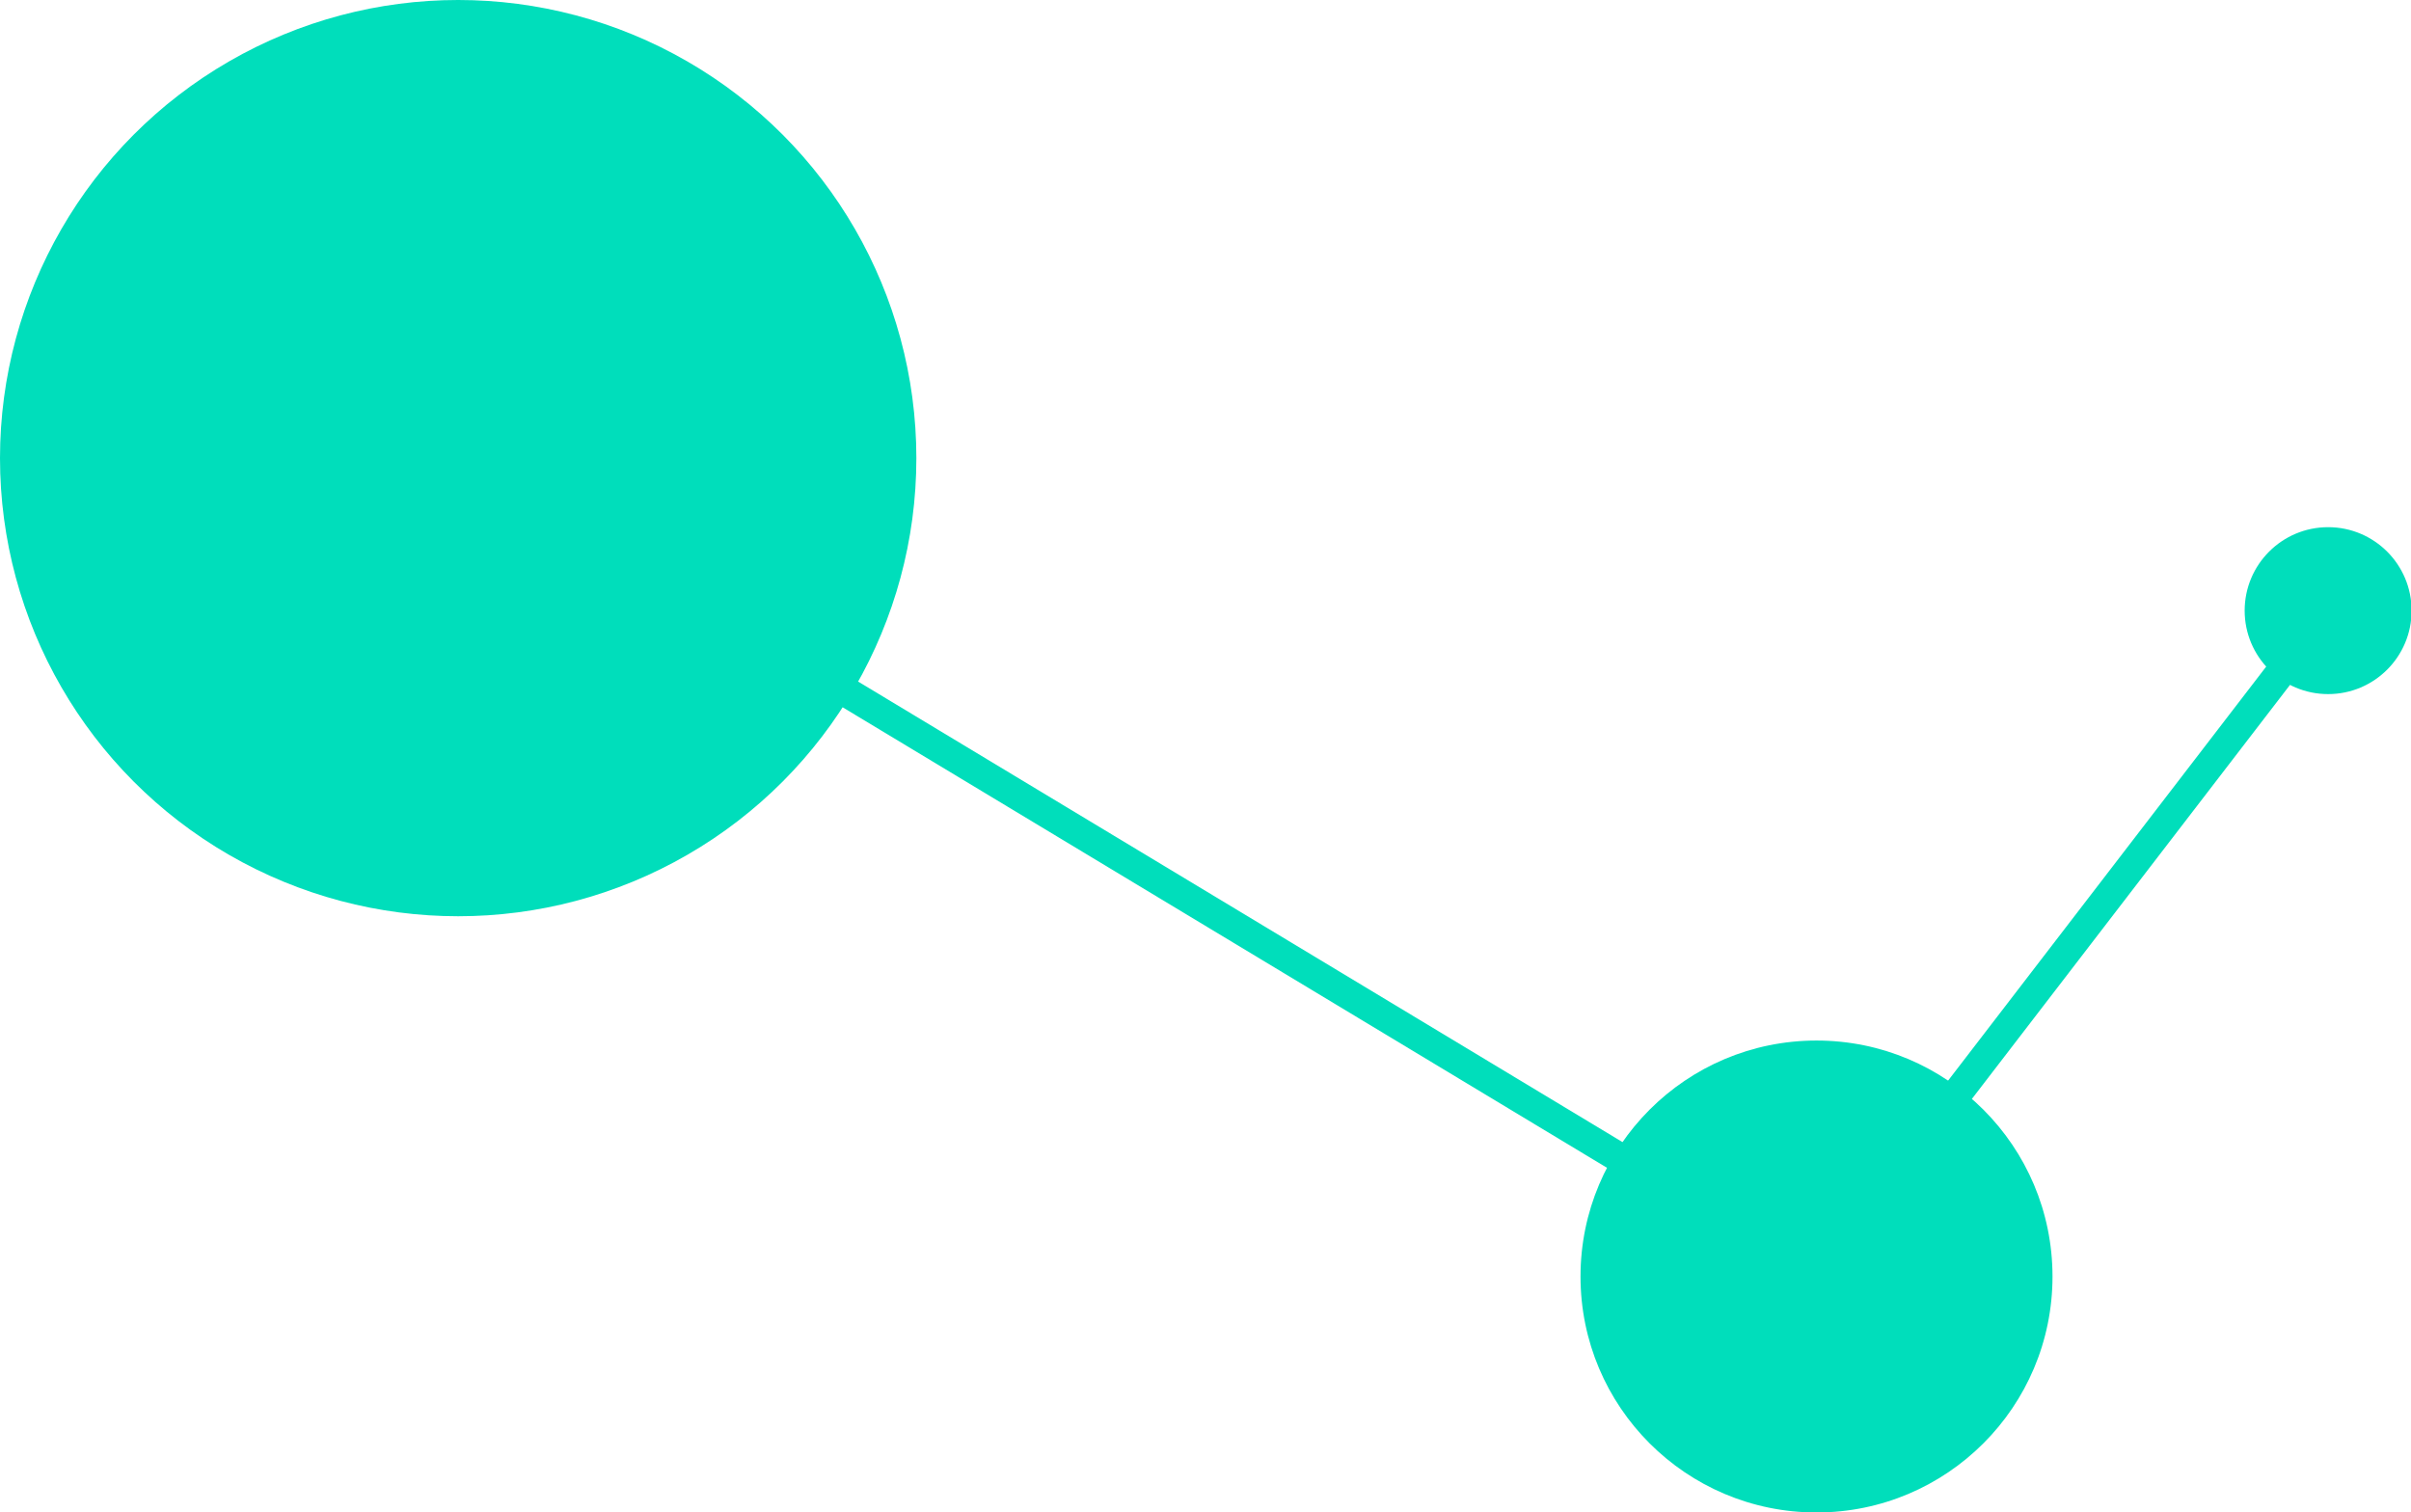
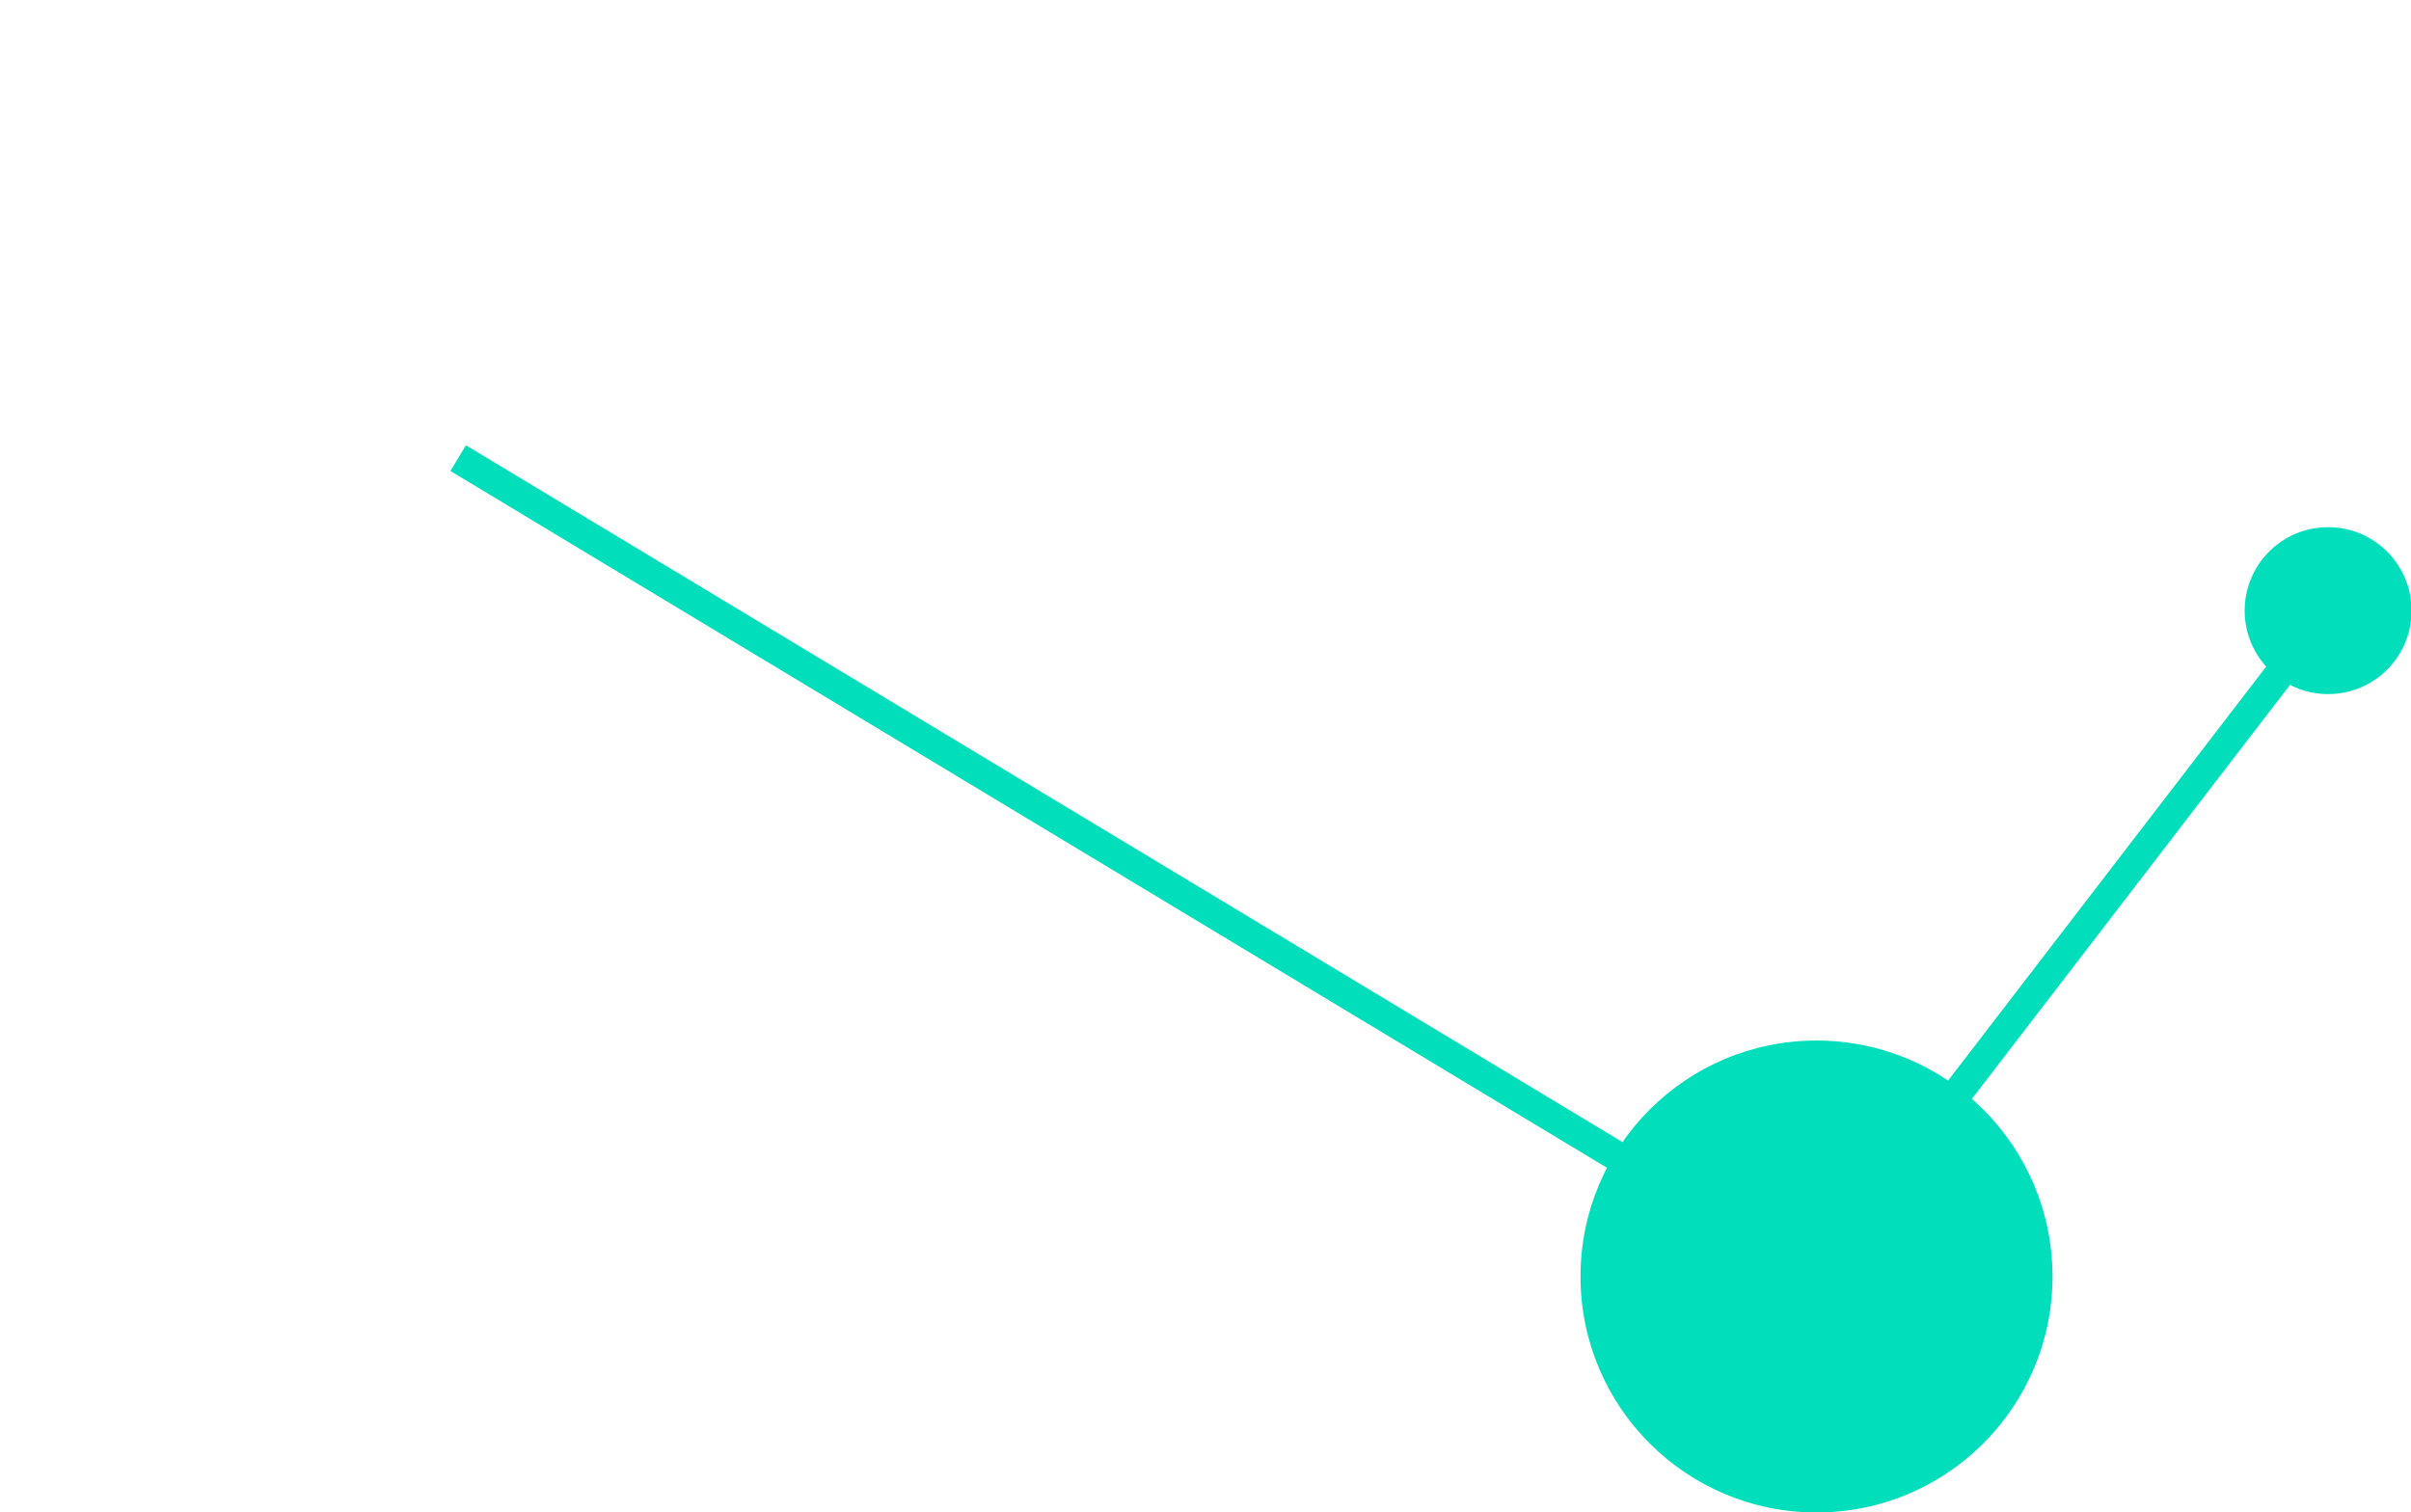
<svg xmlns="http://www.w3.org/2000/svg" viewBox="0 0 40.15 25.19">
  <defs>
    <style>.cls-1{fill:#00debb;}.cls-2{fill:none;stroke:#00debb;stroke-miterlimit:10;stroke-width:0.5px;}</style>
  </defs>
  <g id="Layer_2" data-name="Layer 2">
    <g id="Layer_2-2" data-name="Layer 2">
-       <circle class="cls-1" cx="7.63" cy="7.63" r="7.63" />
      <circle class="cls-1" cx="30.25" cy="21.26" r="3.93" />
      <circle class="cls-1" cx="38.77" cy="10.17" r="1.39" />
      <polyline class="cls-2" points="7.63 7.63 30.25 21.26 38.77 10.17" />
    </g>
  </g>
</svg>